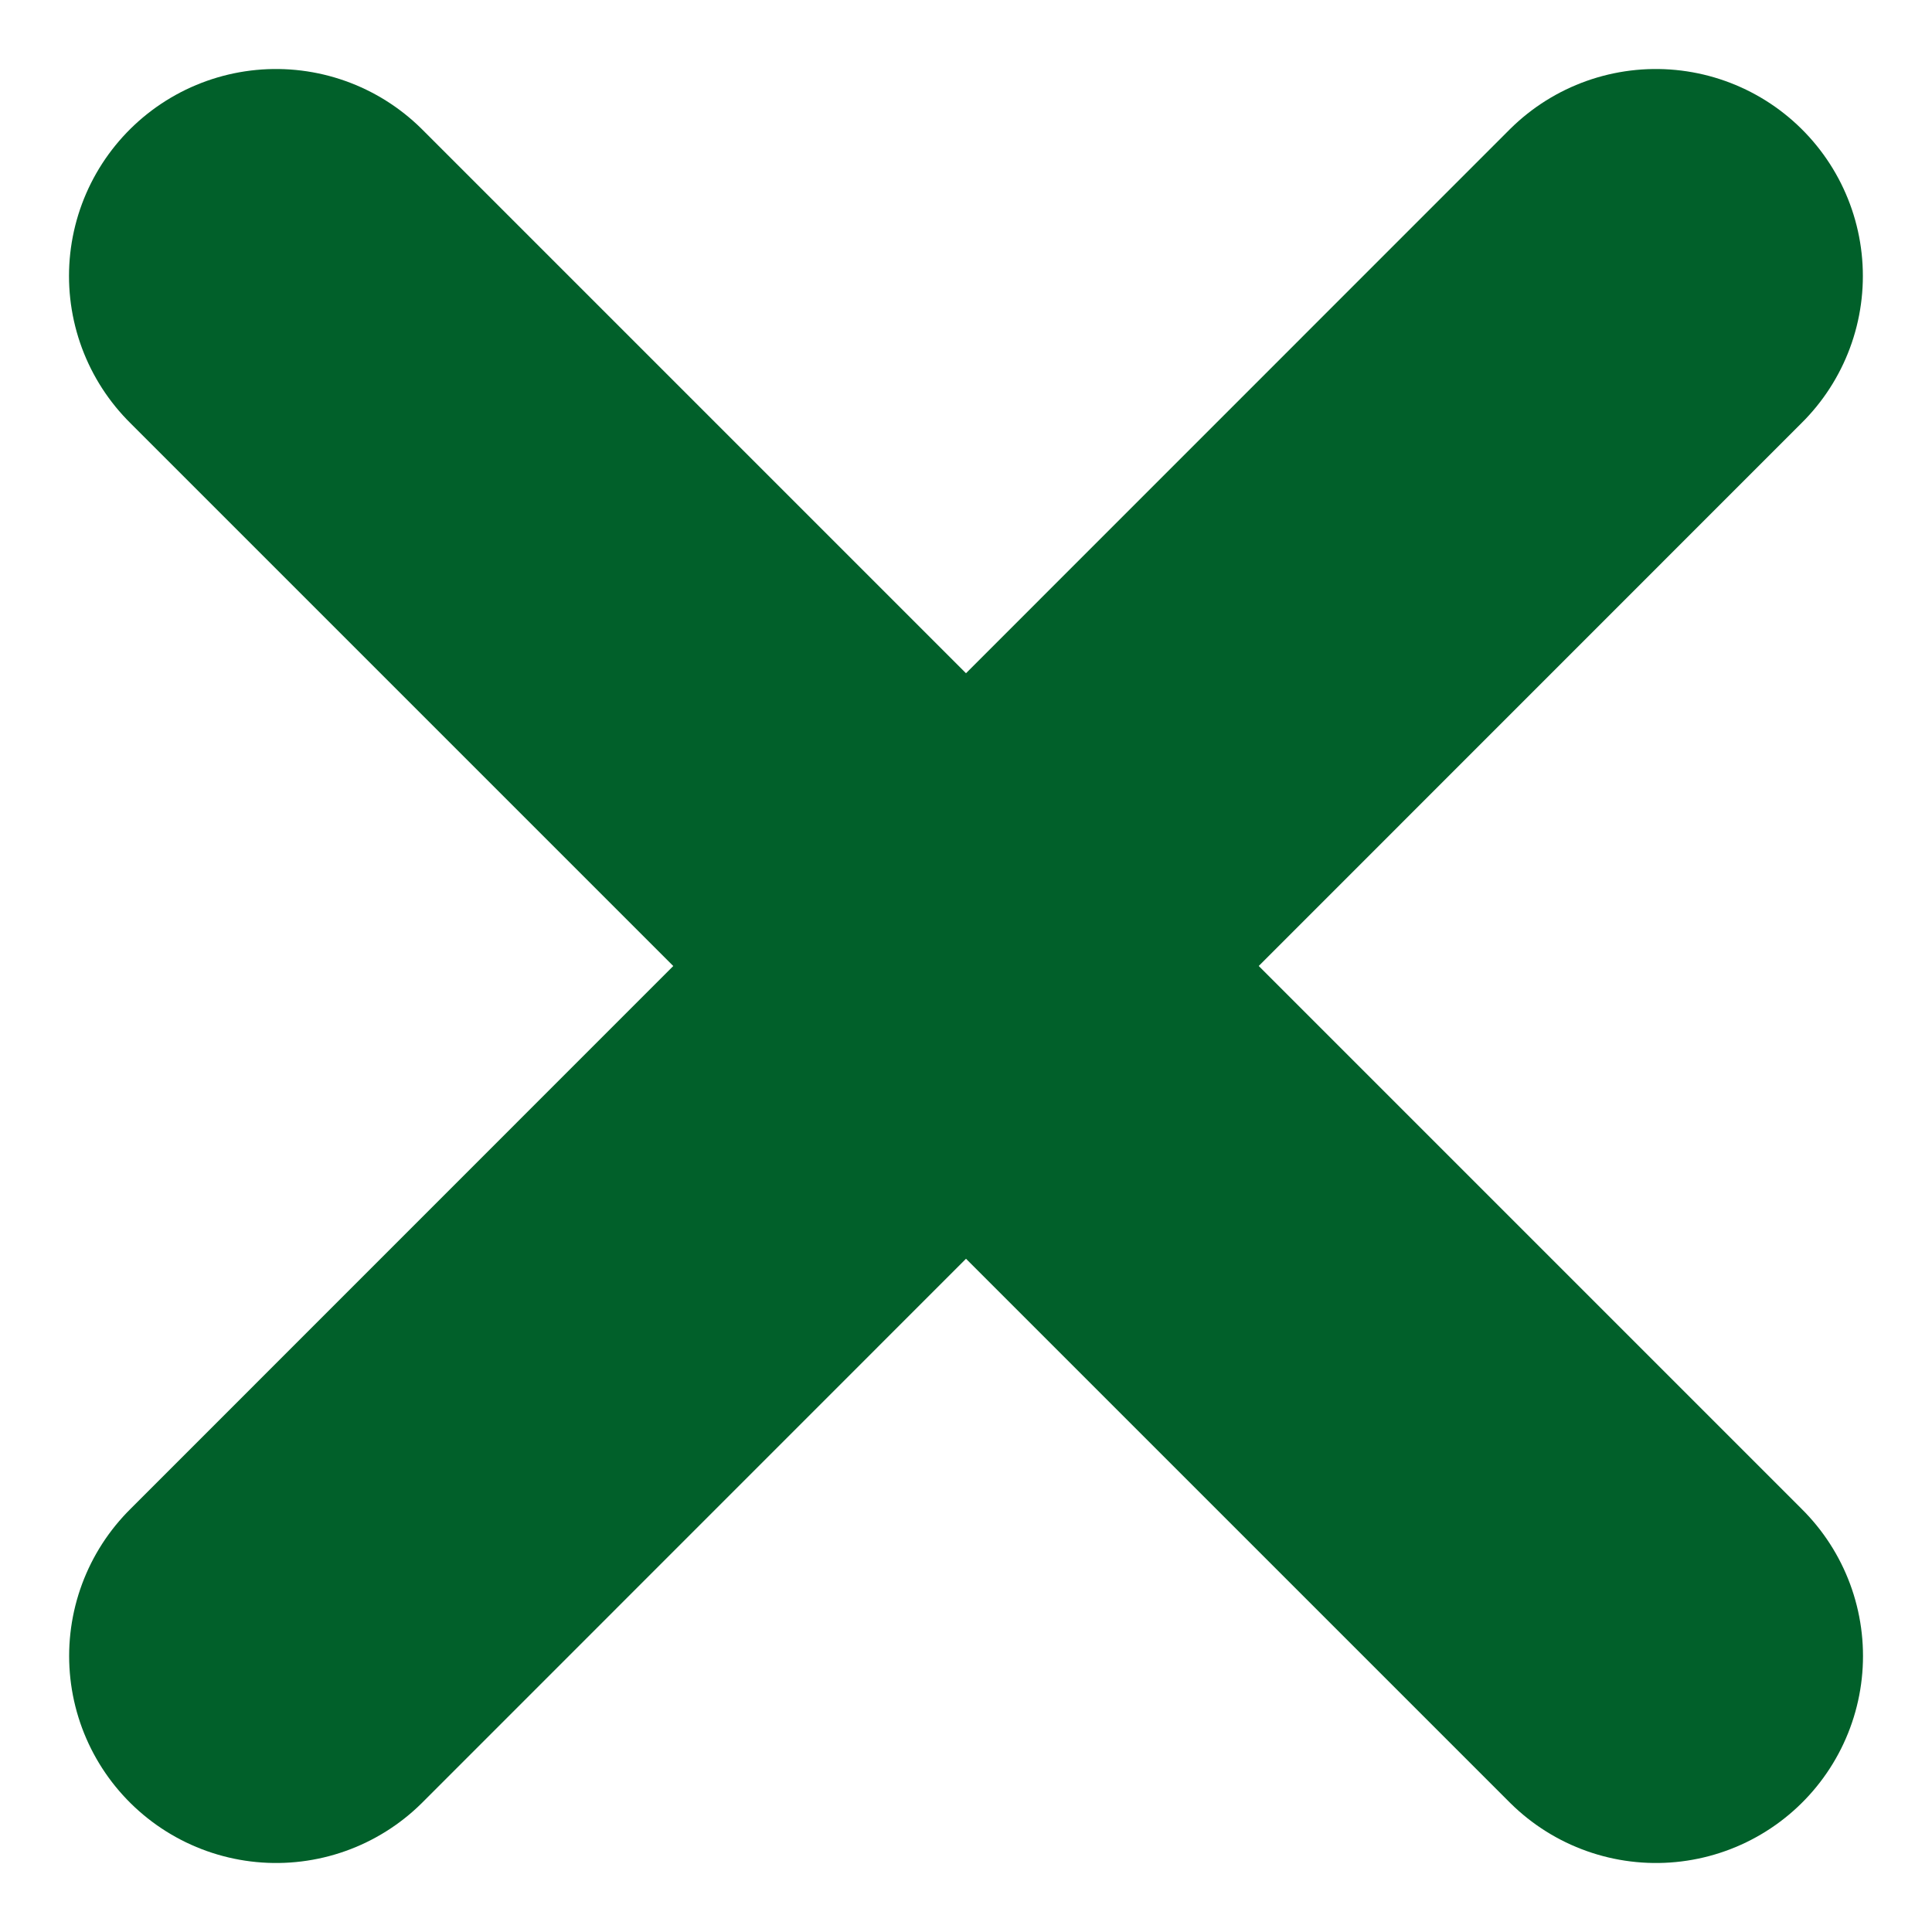
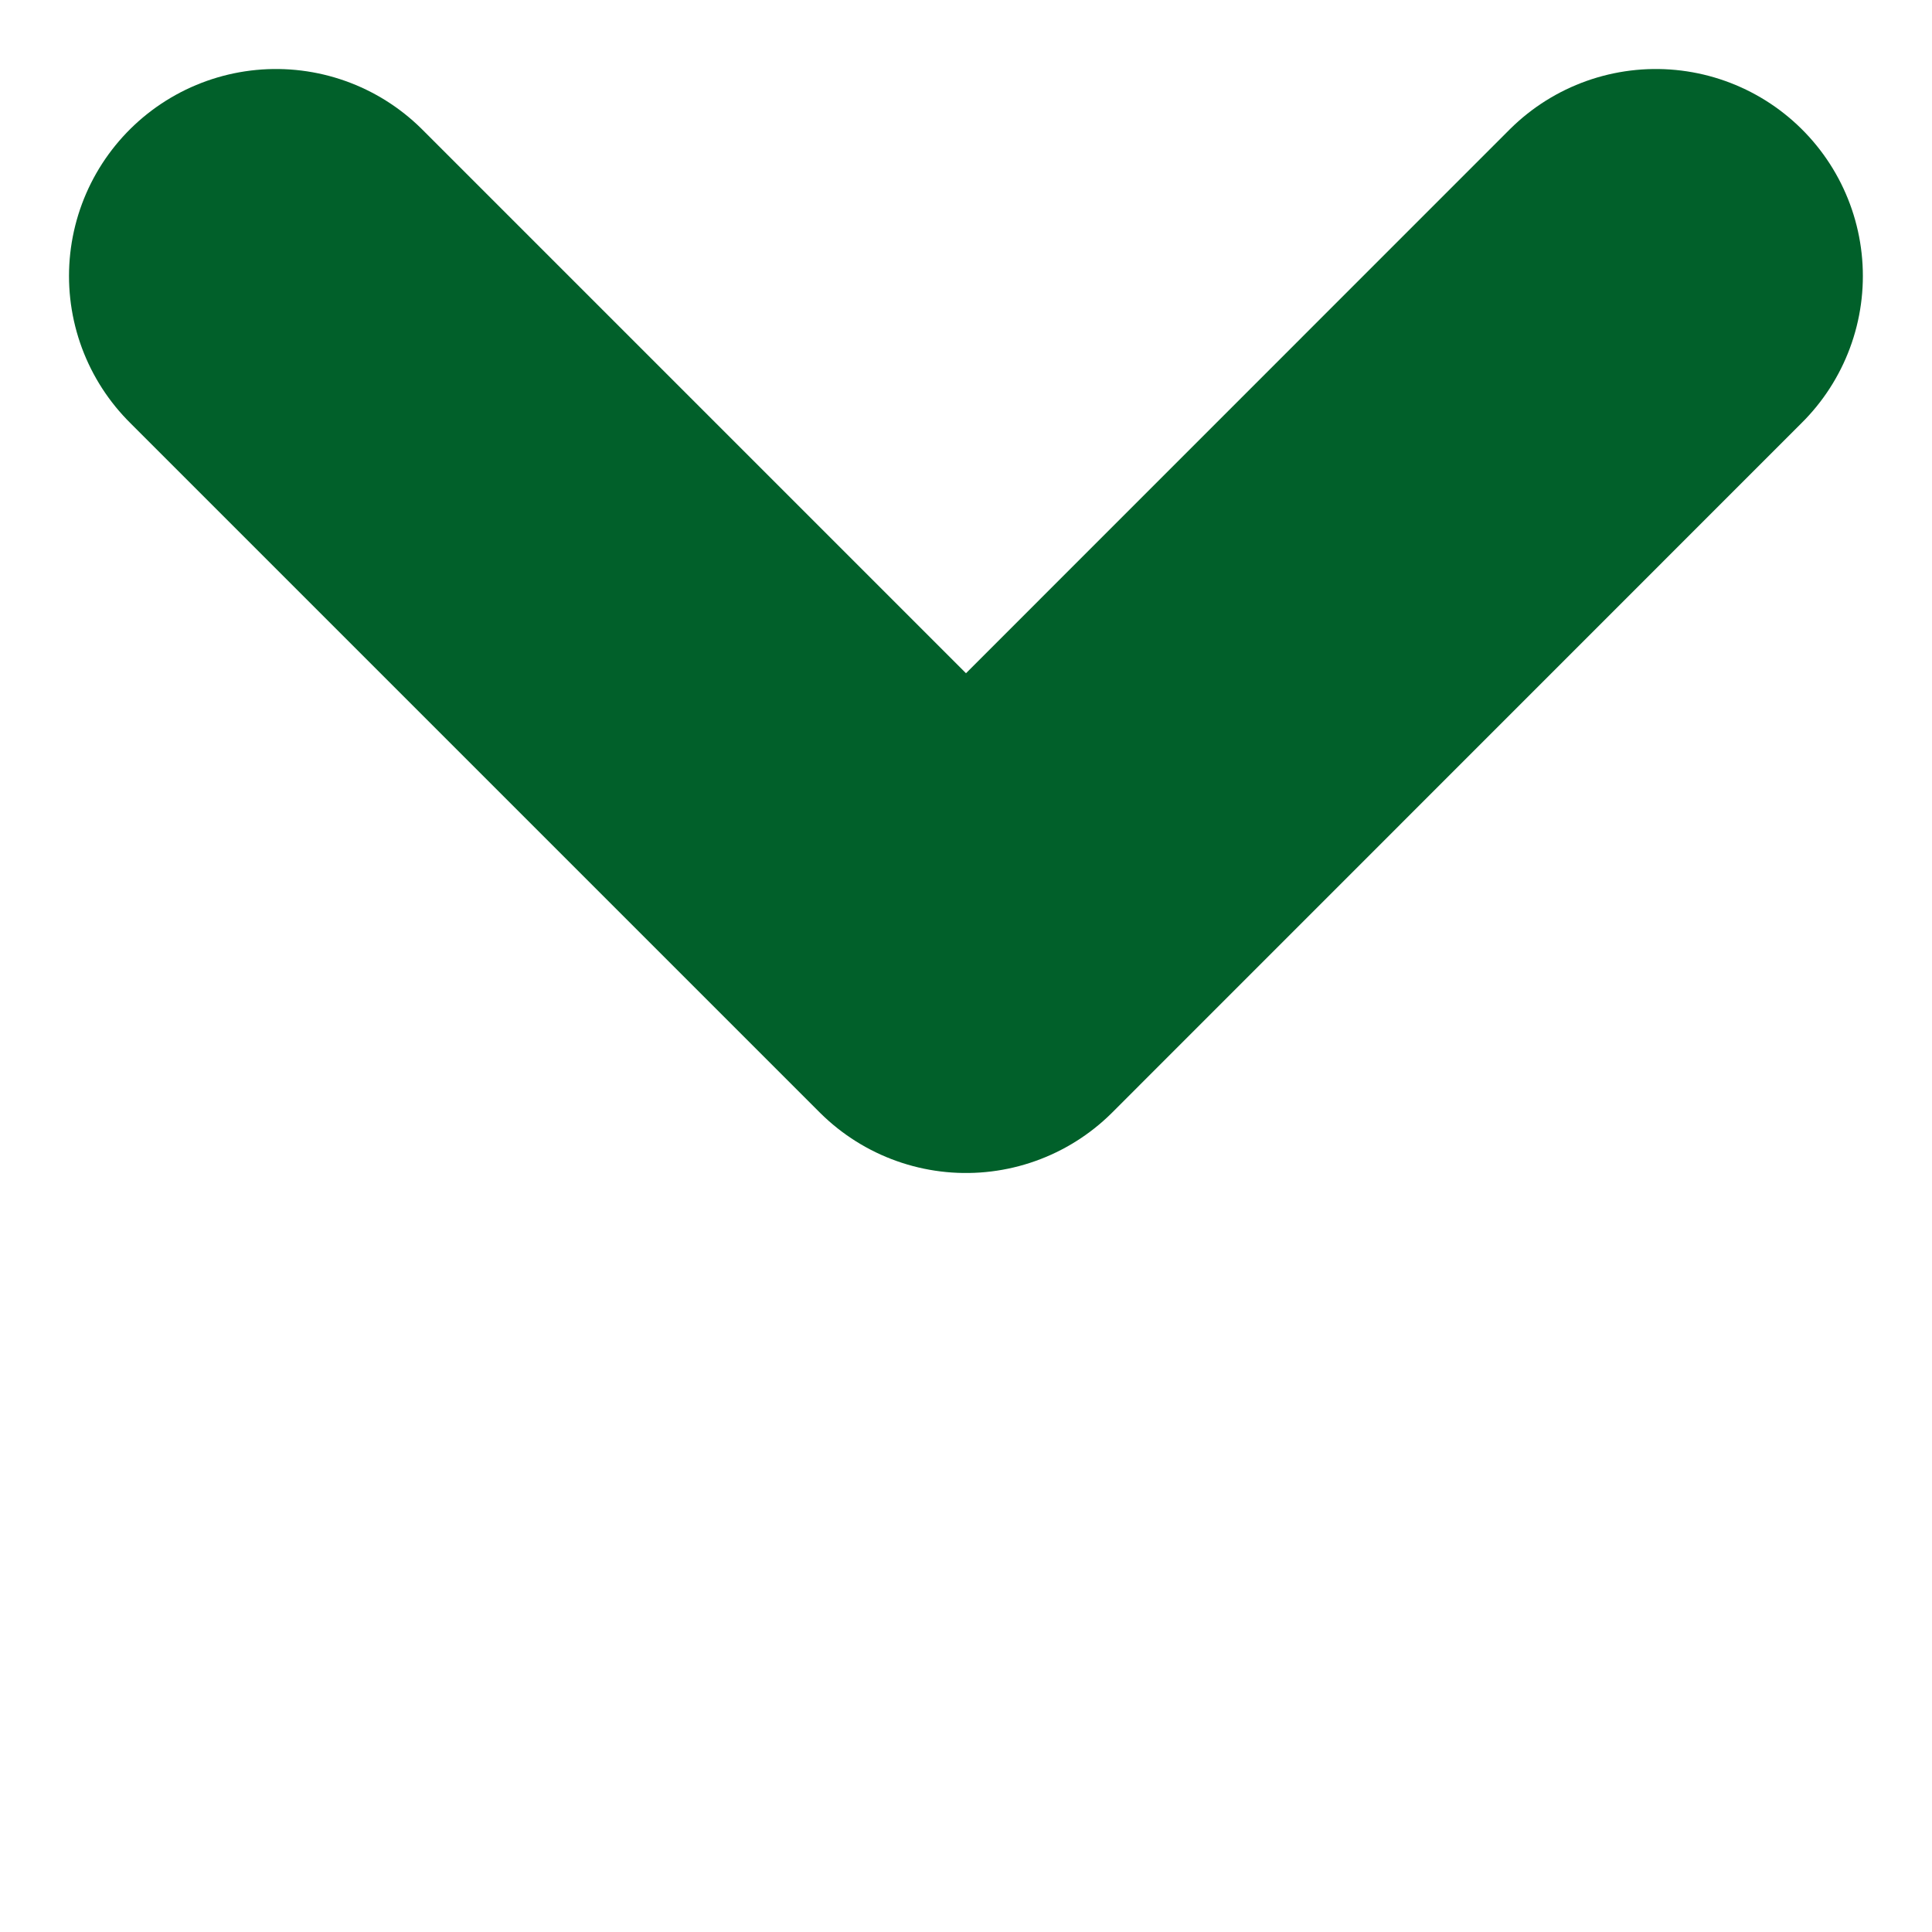
<svg xmlns="http://www.w3.org/2000/svg" width="14" height="14" viewBox="0 0 14 14" fill="none">
  <path d="M2 2L7 7L11.999 2" stroke="#01602A" stroke-width="3" stroke-linecap="round" stroke-linejoin="round" />
-   <path d="M12 12L7 7L2.001 12" stroke="#01602A" stroke-width="3" stroke-linecap="round" stroke-linejoin="round" />
</svg>